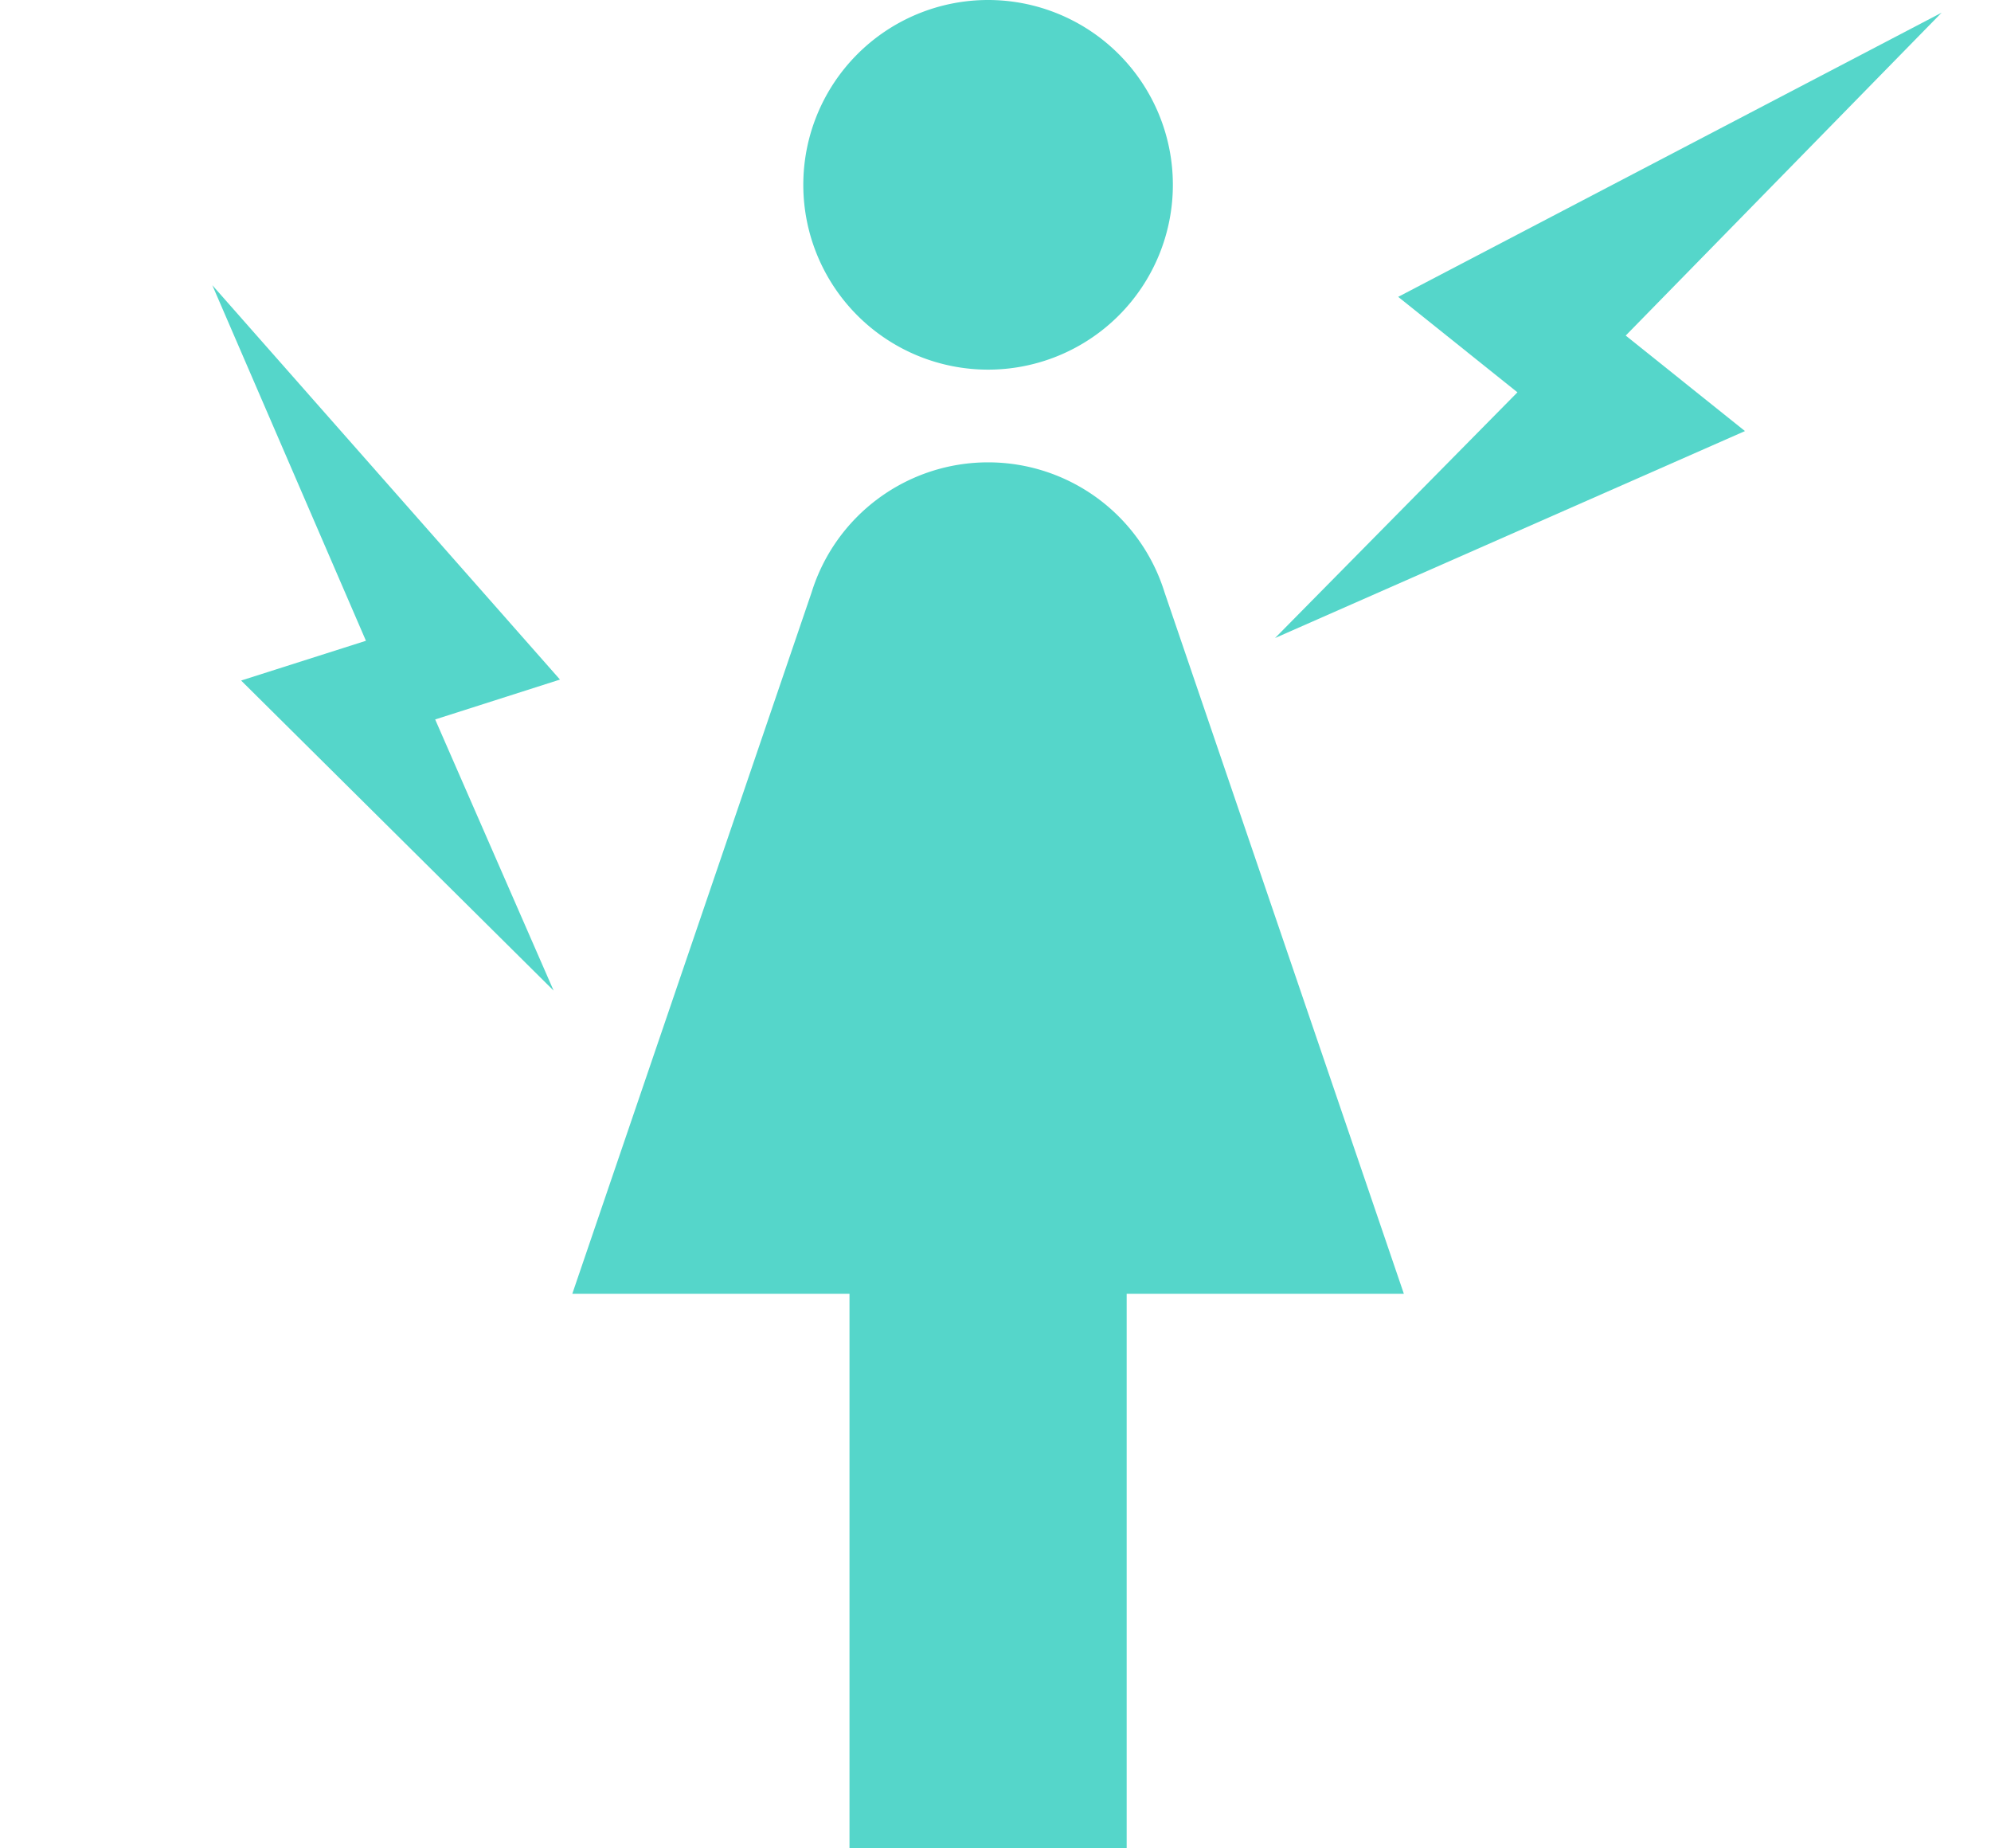
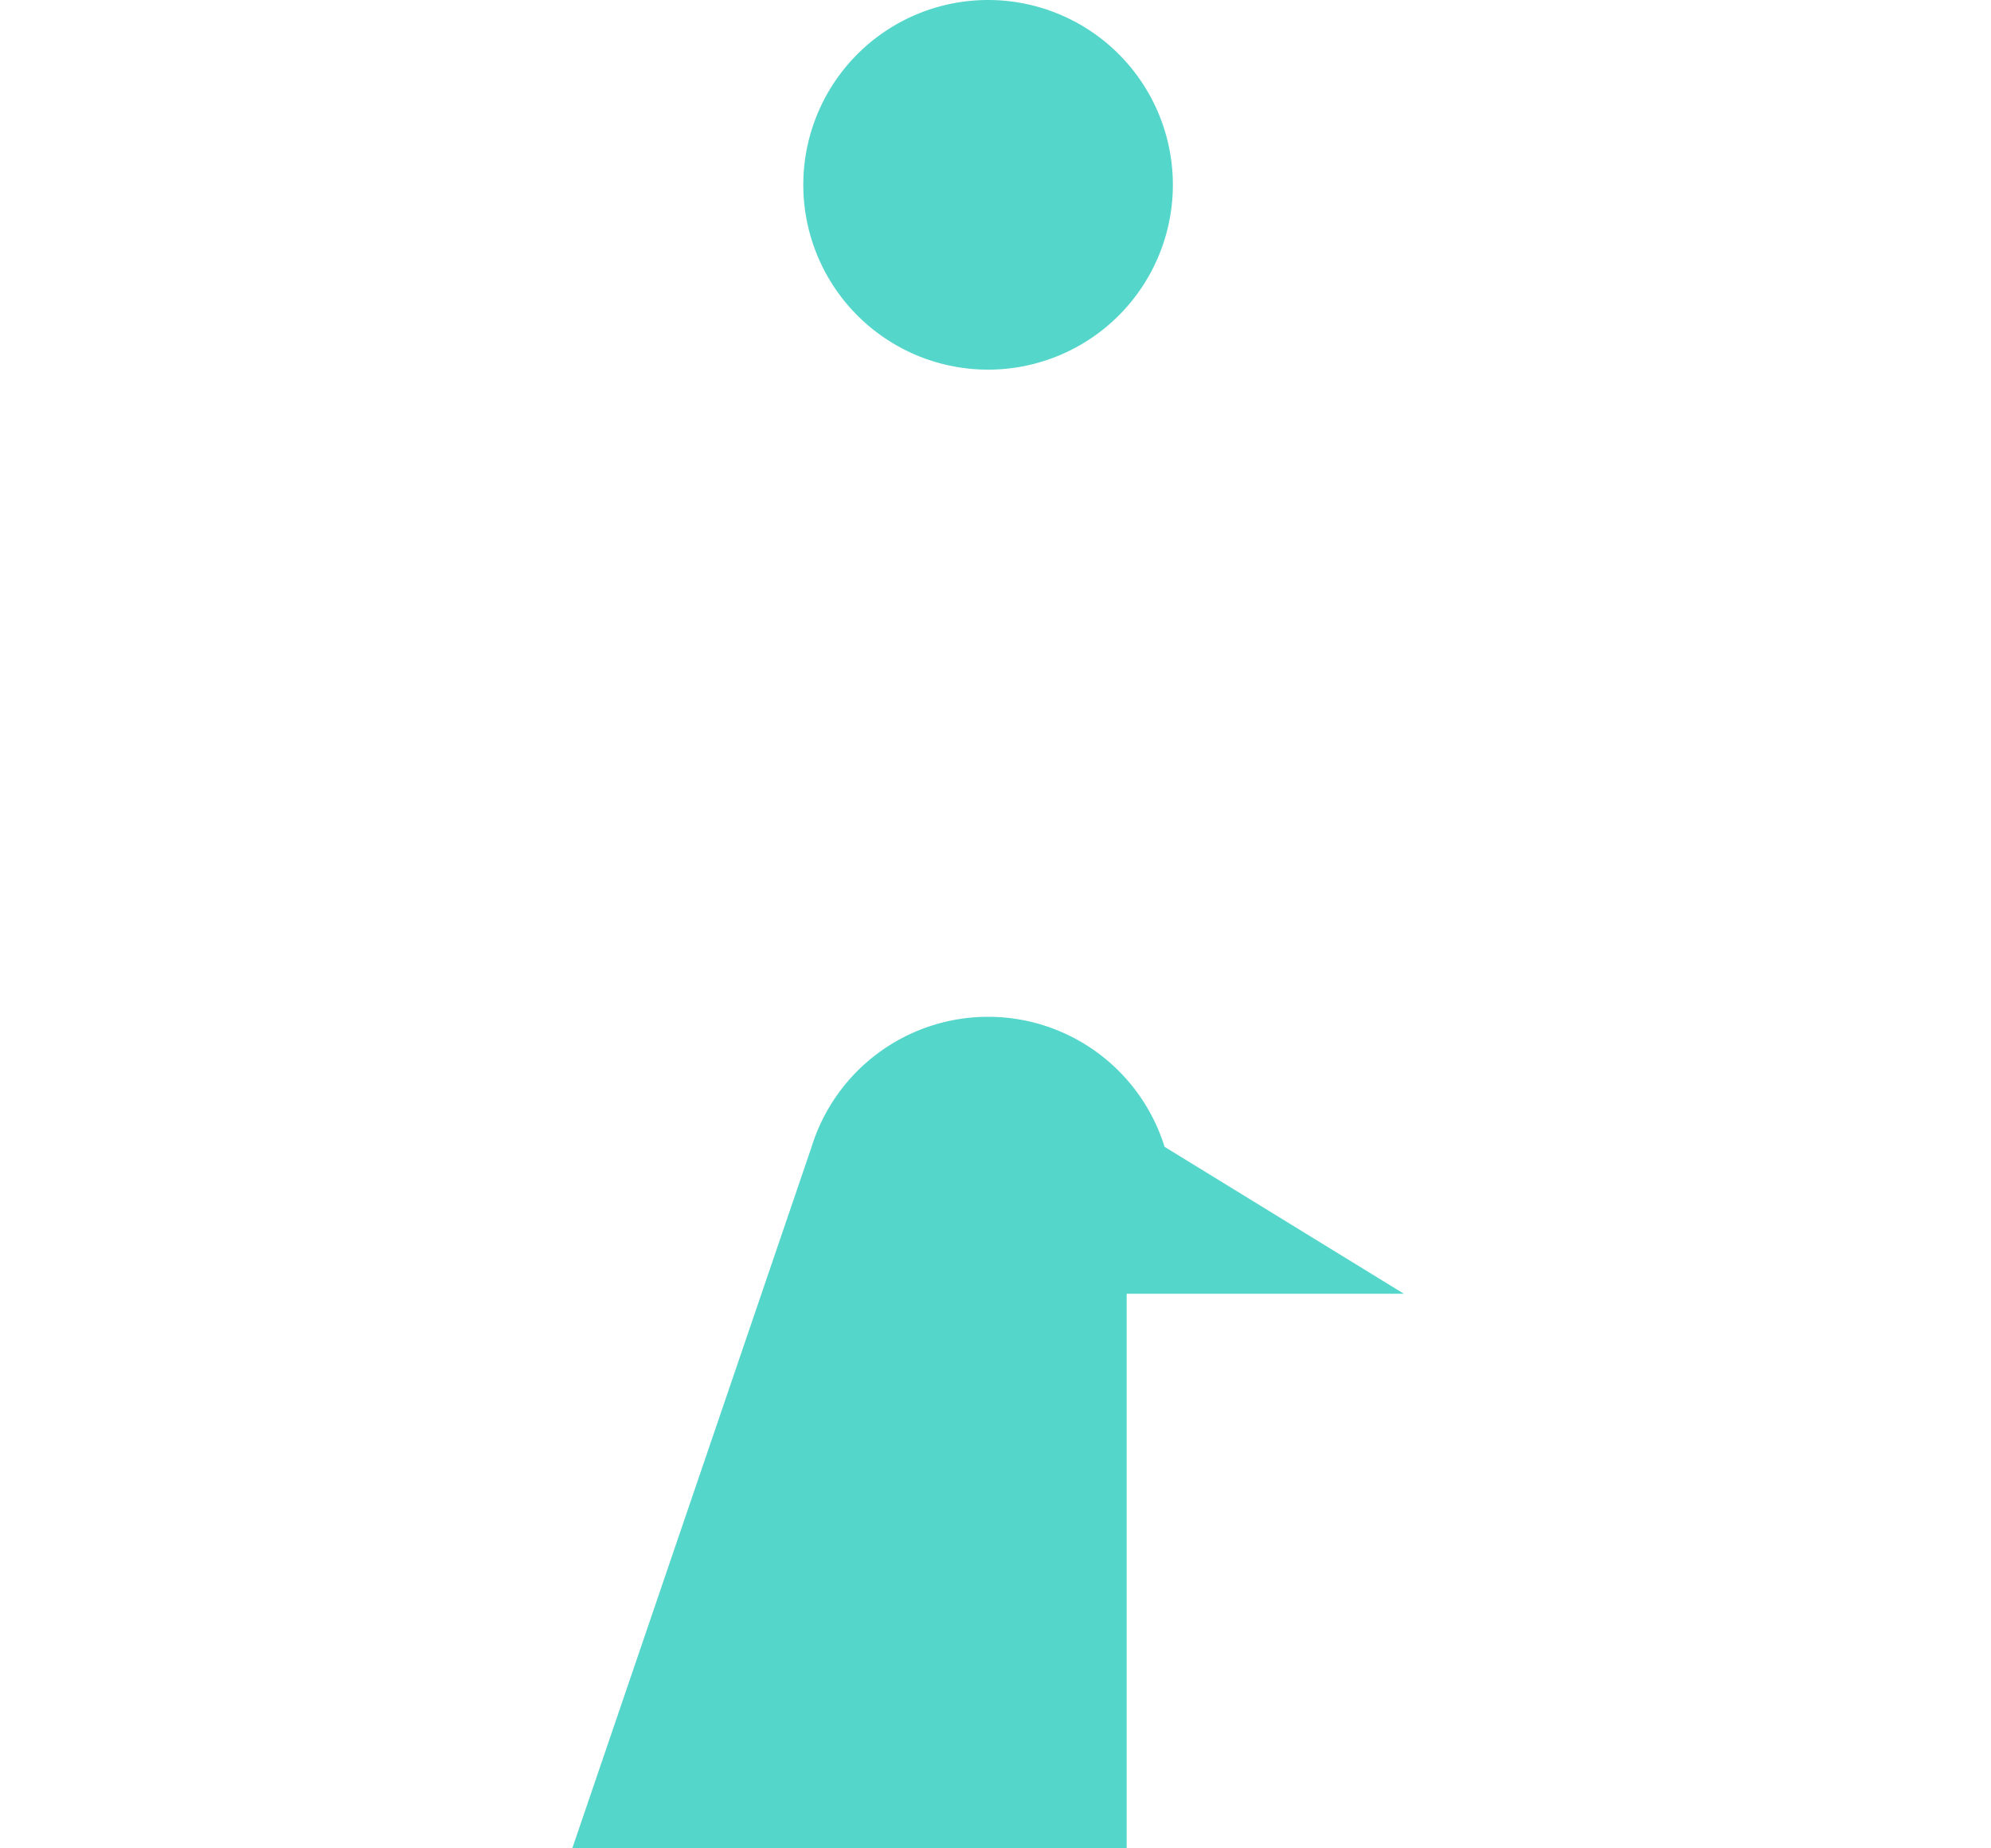
<svg xmlns="http://www.w3.org/2000/svg" width="38.789" height="36" viewBox="0 0 38.789 36">
  <g transform="translate(-8.85 -10)">
-     <path d="M15.6,2A3.6,3.6,0,1,1,12,5.6,3.6,3.6,0,0,1,15.6,2M12.9,38V27.2H7.5l4.662-13.662a3.6,3.6,0,0,1,6.876,0L23.7,27.2H18.3V38Z" transform="translate(12.5 8)" fill="#55d6ca" />
-     <path d="M9.473,7.787,7.32,5.731,14,0,2.969,4.594,5.122,6.649,0,11.007Z" transform="matrix(0.996, -0.087, 0.087, 0.996, 32.733, 11.465)" fill="#55d6ca" />
-     <path d="M8.12,2.76,6.274,4.522,12,9.435,2.545,5.5,4.39,3.736,0,0Z" transform="translate(19.636 29.296) rotate(-154)" fill="#55d6ca" />
+     <path d="M15.6,2A3.6,3.6,0,1,1,12,5.6,3.6,3.6,0,0,1,15.6,2M12.9,38H7.5l4.662-13.662a3.6,3.6,0,0,1,6.876,0L23.7,27.2H18.3V38Z" transform="translate(12.5 8)" fill="#55d6ca" />
  </g>
</svg>